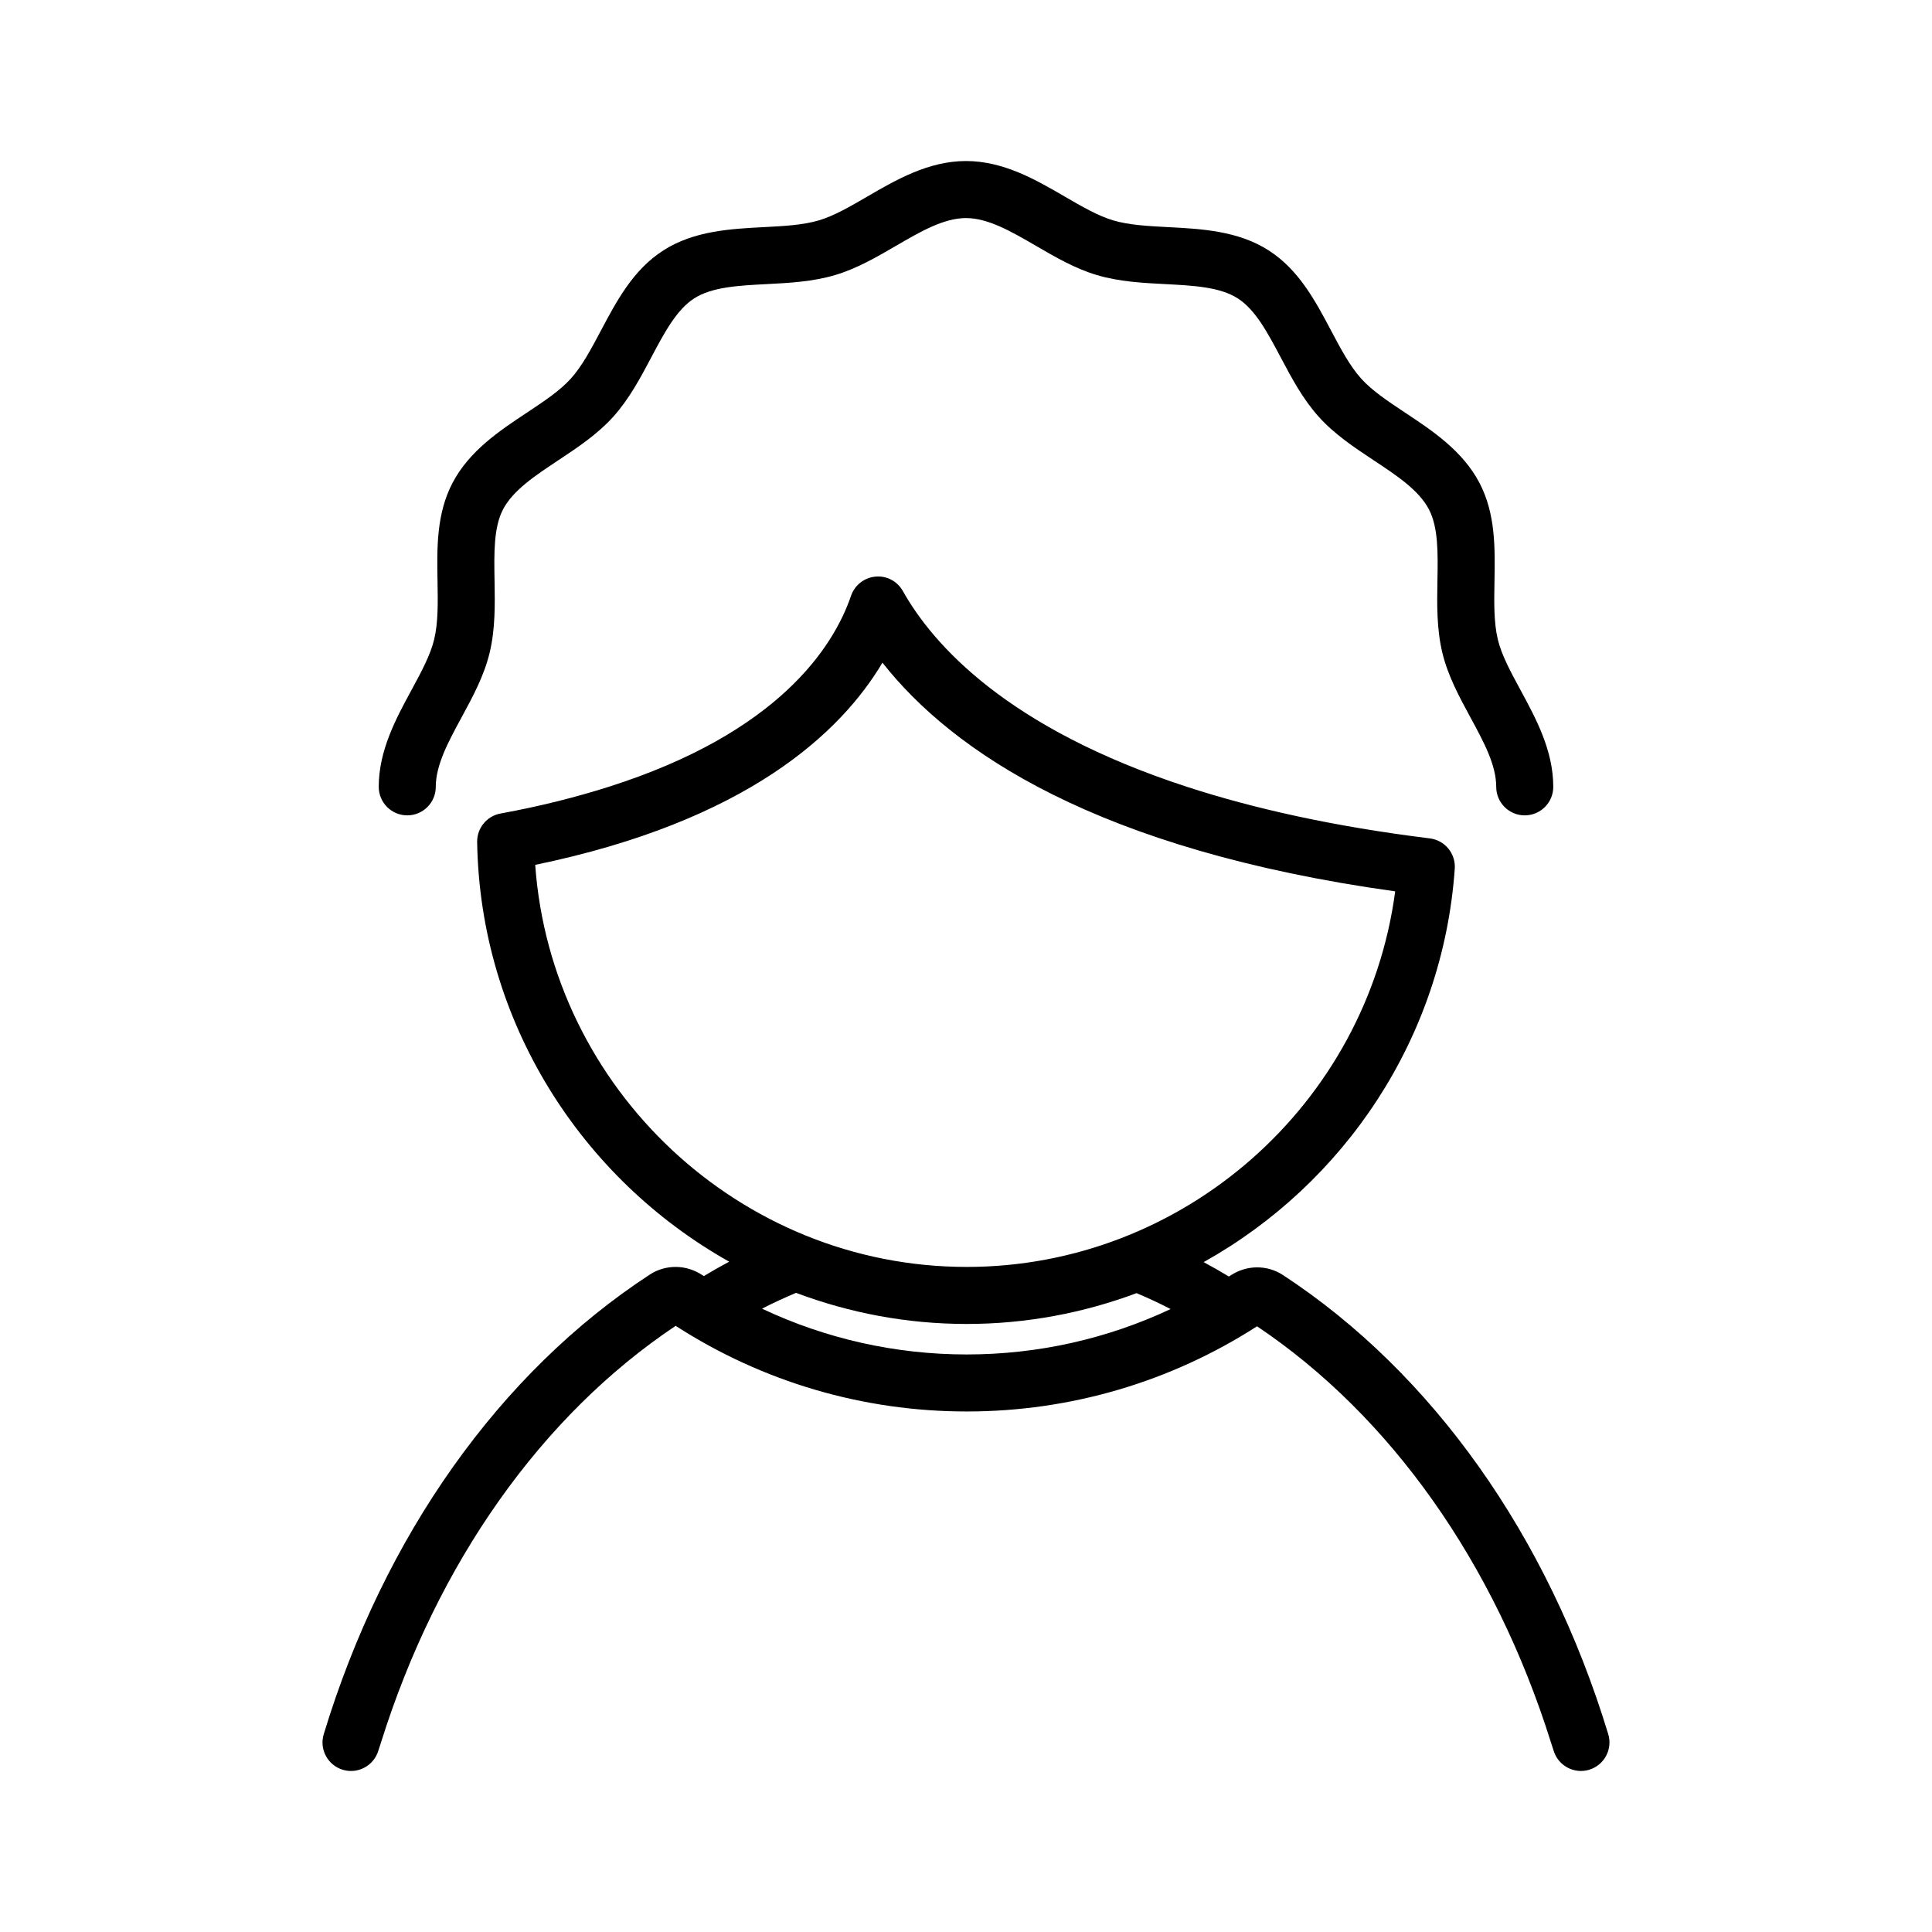
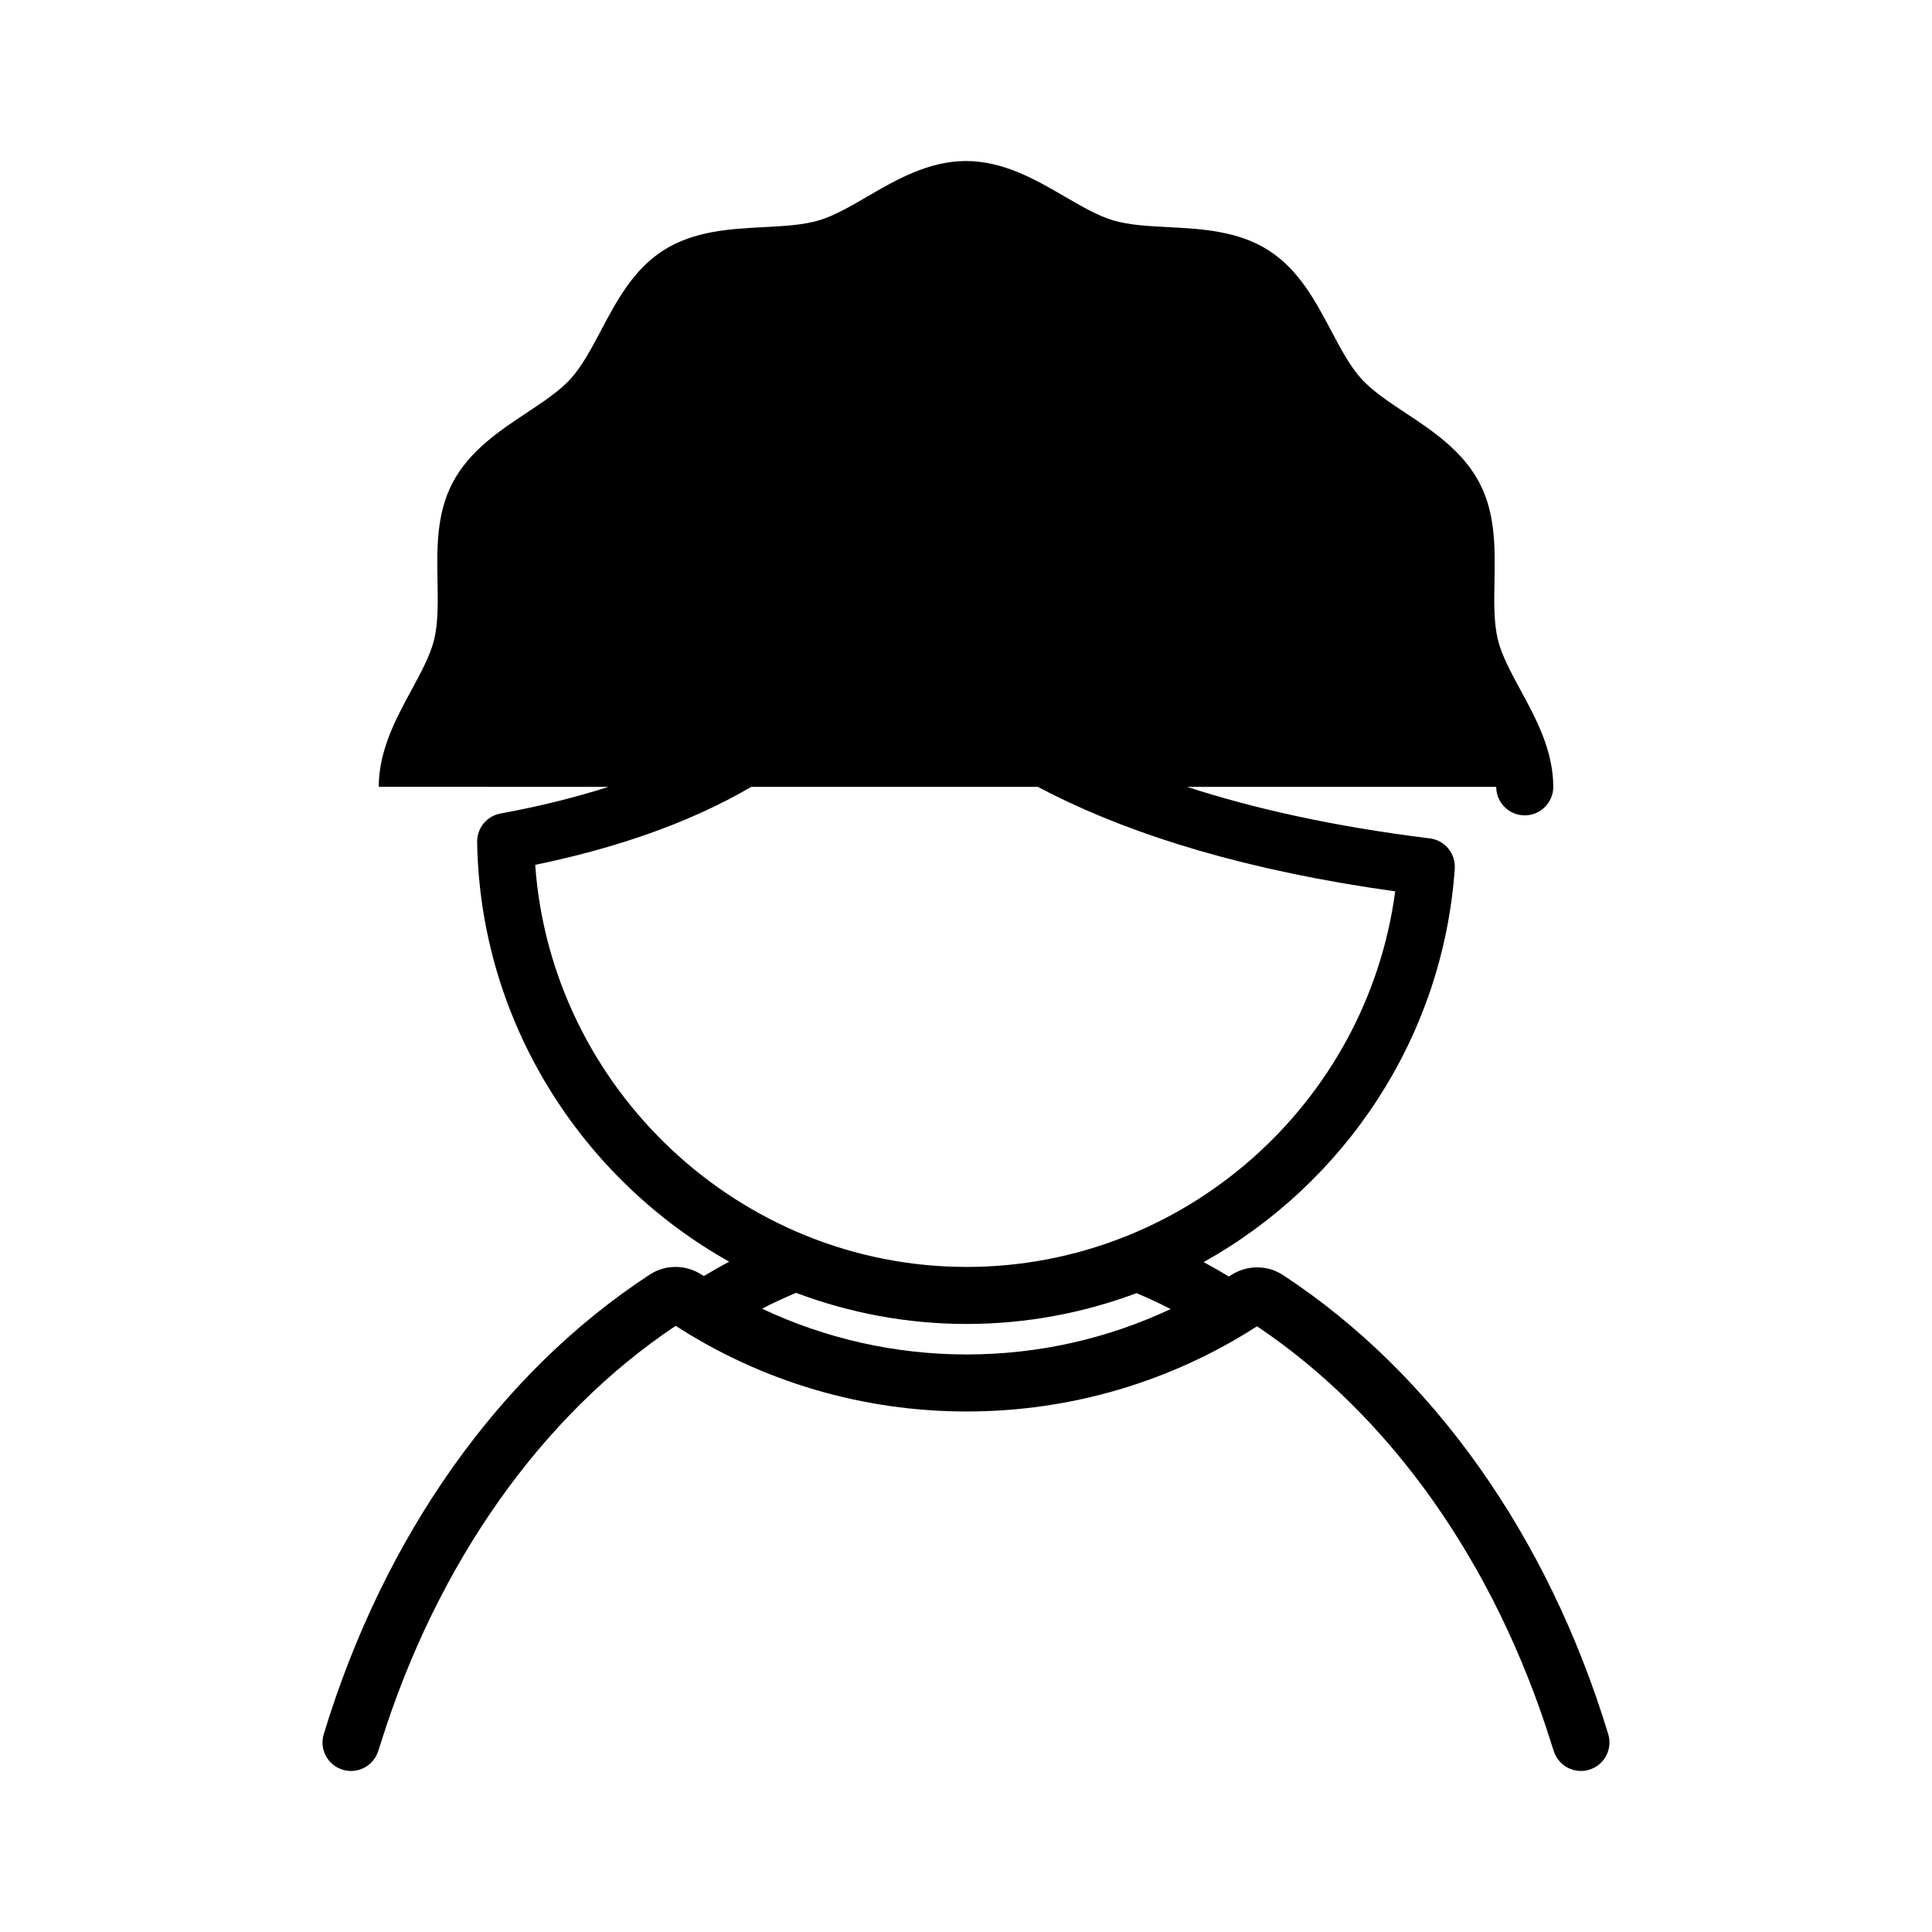
<svg xmlns="http://www.w3.org/2000/svg" fill="#000000" width="800px" height="800px" version="1.1" viewBox="144 144 512 512">
-   <path d="m244.37 352.52c0-9.652 4.602-18.137 8.664-25.625 2.578-4.754 5.012-9.242 6.019-13.41 1.086-4.5 0.992-9.797 0.895-15.406-0.156-8.793-0.316-17.883 3.965-26.082 4.449-8.52 12.531-13.879 19.664-18.605 4.512-2.992 8.773-5.816 11.691-9.047 2.992-3.32 5.41-7.883 7.969-12.711 4.203-7.934 8.551-16.133 16.555-21.273 8.113-5.207 17.898-5.715 26.535-6.164 5.379-0.281 10.453-0.543 14.695-1.801 4.023-1.191 8.293-3.676 12.812-6.305 7.59-4.414 16.203-9.418 26.168-9.418 9.973 0 18.578 5.004 26.168 9.418 4.523 2.629 8.793 5.113 12.812 6.305 4.234 1.258 9.32 1.52 14.691 1.801 8.633 0.449 18.426 0.953 26.539 6.164 8 5.141 12.348 13.34 16.551 21.273 2.562 4.832 4.981 9.395 7.977 12.715 2.914 3.227 7.172 6.051 11.684 9.043 7.133 4.727 15.219 10.082 19.664 18.605 4.277 8.195 4.117 17.285 3.965 26.078-0.102 5.609-0.191 10.906 0.891 15.406 1.004 4.168 3.445 8.66 6.023 13.414 4.059 7.488 8.664 15.973 8.664 25.625 0 4.176-3.387 7.559-7.559 7.559s-7.555-3.383-7.559-7.555c0-5.812-3.32-11.938-6.84-18.418-2.926-5.398-5.957-10.984-7.426-17.078-1.539-6.375-1.426-12.898-1.312-19.211 0.129-7.219 0.246-14.035-2.254-18.82-2.641-5.07-8.457-8.922-14.613-13-5.098-3.379-10.367-6.867-14.562-11.52-4.246-4.711-7.223-10.328-10.102-15.762-3.445-6.496-6.695-12.633-11.367-15.633-4.738-3.039-11.738-3.402-19.152-3.789-6.023-0.309-12.246-0.633-18.207-2.402-5.758-1.707-11.02-4.766-16.109-7.731-6.519-3.789-12.68-7.371-18.574-7.371-5.894 0-12.055 3.578-18.574 7.371-5.086 2.961-10.355 6.023-16.109 7.731-5.961 1.77-12.188 2.094-18.207 2.402-7.414 0.387-14.414 0.746-19.152 3.789-4.668 3-7.918 9.133-11.363 15.633-2.879 5.434-5.856 11.047-10.102 15.758-4.195 4.652-9.465 8.145-14.562 11.523-6.156 4.082-11.969 7.934-14.617 13-2.496 4.789-2.375 11.605-2.25 18.82 0.109 6.312 0.227 12.836-1.312 19.215-1.469 6.094-4.496 11.676-7.426 17.074-3.516 6.481-6.836 12.602-6.836 18.414 0 4.176-3.383 7.555-7.559 7.555-4.172 0.004-7.555-3.379-7.555-7.555zm320.8 260.48c-3.996 1.211-8.211-1.043-9.434-5.031-0.227-0.742-0.48-1.461-0.715-2.199-14.898-47.48-42.449-86.527-77.898-110.29-22.945 14.773-49.516 22.578-76.938 22.578-27.48 0-54.113-7.844-77.129-22.699-35.539 23.75-63.156 62.836-78.086 110.41-0.23 0.738-0.488 1.457-0.715 2.199-0.992 3.258-3.988 5.359-7.227 5.359-0.727 0-1.469-0.102-2.199-0.324-3.996-1.215-6.25-5.438-5.031-9.434 15.984-52.594 46.672-95.852 86.414-121.8 4.188-2.731 9.617-2.691 13.844 0.109 0.156 0.105 0.324 0.191 0.48 0.293 2.207-1.34 4.445-2.606 6.703-3.816-39.117-21.949-66.023-63.559-66.789-111.21-0.059-3.695 2.562-6.891 6.199-7.555 10.75-1.965 20.156-4.379 28.613-7.062 44.957-14.258 59.602-36.98 64.27-50.637 0.965-2.82 3.496-4.809 6.461-5.078 2.988-0.301 5.82 1.23 7.277 3.824 7.969 14.191 27.629 36.363 75.32 51.891 17.434 5.676 38.582 10.473 64.324 13.656 3.988 0.496 6.894 4.019 6.613 8.031-3.152 45.016-29.383 83.52-66.547 104.26 2.246 1.211 4.477 2.477 6.676 3.812 0.16-0.105 0.332-0.191 0.492-0.301 4.242-2.793 9.668-2.824 13.844-0.09 39.637 25.969 70.254 69.18 86.207 121.67 1.215 3.988-1.039 8.211-5.031 9.426zm-165-133.25c57.52 0 106.09-43.168 113.57-99.531-78.98-11-117.31-37.012-135.88-60.605-11.02 18.543-35.891 41.984-92.023 53.582 4.223 59.312 54.242 106.55 114.33 106.55zm54.055 11.164c-2.961-1.543-5.977-2.926-9.02-4.219-14.078 5.262-29.254 8.168-45.039 8.168-15.863 0-31.094-2.934-45.203-8.246-3.039 1.289-6.055 2.66-9.012 4.195 16.879 7.965 35.328 12.133 54.234 12.133 18.844 0 37.227-4.129 54.039-12.031z" />
+   <path d="m244.37 352.52c0-9.652 4.602-18.137 8.664-25.625 2.578-4.754 5.012-9.242 6.019-13.41 1.086-4.5 0.992-9.797 0.895-15.406-0.156-8.793-0.316-17.883 3.965-26.082 4.449-8.52 12.531-13.879 19.664-18.605 4.512-2.992 8.773-5.816 11.691-9.047 2.992-3.32 5.41-7.883 7.969-12.711 4.203-7.934 8.551-16.133 16.555-21.273 8.113-5.207 17.898-5.715 26.535-6.164 5.379-0.281 10.453-0.543 14.695-1.801 4.023-1.191 8.293-3.676 12.812-6.305 7.59-4.414 16.203-9.418 26.168-9.418 9.973 0 18.578 5.004 26.168 9.418 4.523 2.629 8.793 5.113 12.812 6.305 4.234 1.258 9.32 1.52 14.691 1.801 8.633 0.449 18.426 0.953 26.539 6.164 8 5.141 12.348 13.34 16.551 21.273 2.562 4.832 4.981 9.395 7.977 12.715 2.914 3.227 7.172 6.051 11.684 9.043 7.133 4.727 15.219 10.082 19.664 18.605 4.277 8.195 4.117 17.285 3.965 26.078-0.102 5.609-0.191 10.906 0.891 15.406 1.004 4.168 3.445 8.66 6.023 13.414 4.059 7.488 8.664 15.973 8.664 25.625 0 4.176-3.387 7.559-7.559 7.559s-7.555-3.383-7.559-7.555zm320.8 260.48c-3.996 1.211-8.211-1.043-9.434-5.031-0.227-0.742-0.48-1.461-0.715-2.199-14.898-47.48-42.449-86.527-77.898-110.29-22.945 14.773-49.516 22.578-76.938 22.578-27.48 0-54.113-7.844-77.129-22.699-35.539 23.75-63.156 62.836-78.086 110.41-0.23 0.738-0.488 1.457-0.715 2.199-0.992 3.258-3.988 5.359-7.227 5.359-0.727 0-1.469-0.102-2.199-0.324-3.996-1.215-6.25-5.438-5.031-9.434 15.984-52.594 46.672-95.852 86.414-121.8 4.188-2.731 9.617-2.691 13.844 0.109 0.156 0.105 0.324 0.191 0.48 0.293 2.207-1.34 4.445-2.606 6.703-3.816-39.117-21.949-66.023-63.559-66.789-111.21-0.059-3.695 2.562-6.891 6.199-7.555 10.75-1.965 20.156-4.379 28.613-7.062 44.957-14.258 59.602-36.98 64.27-50.637 0.965-2.82 3.496-4.809 6.461-5.078 2.988-0.301 5.82 1.23 7.277 3.824 7.969 14.191 27.629 36.363 75.32 51.891 17.434 5.676 38.582 10.473 64.324 13.656 3.988 0.496 6.894 4.019 6.613 8.031-3.152 45.016-29.383 83.52-66.547 104.26 2.246 1.211 4.477 2.477 6.676 3.812 0.16-0.105 0.332-0.191 0.492-0.301 4.242-2.793 9.668-2.824 13.844-0.09 39.637 25.969 70.254 69.18 86.207 121.67 1.215 3.988-1.039 8.211-5.031 9.426zm-165-133.25c57.52 0 106.09-43.168 113.57-99.531-78.98-11-117.31-37.012-135.88-60.605-11.02 18.543-35.891 41.984-92.023 53.582 4.223 59.312 54.242 106.55 114.33 106.55zm54.055 11.164c-2.961-1.543-5.977-2.926-9.02-4.219-14.078 5.262-29.254 8.168-45.039 8.168-15.863 0-31.094-2.934-45.203-8.246-3.039 1.289-6.055 2.66-9.012 4.195 16.879 7.965 35.328 12.133 54.234 12.133 18.844 0 37.227-4.129 54.039-12.031z" />
</svg>